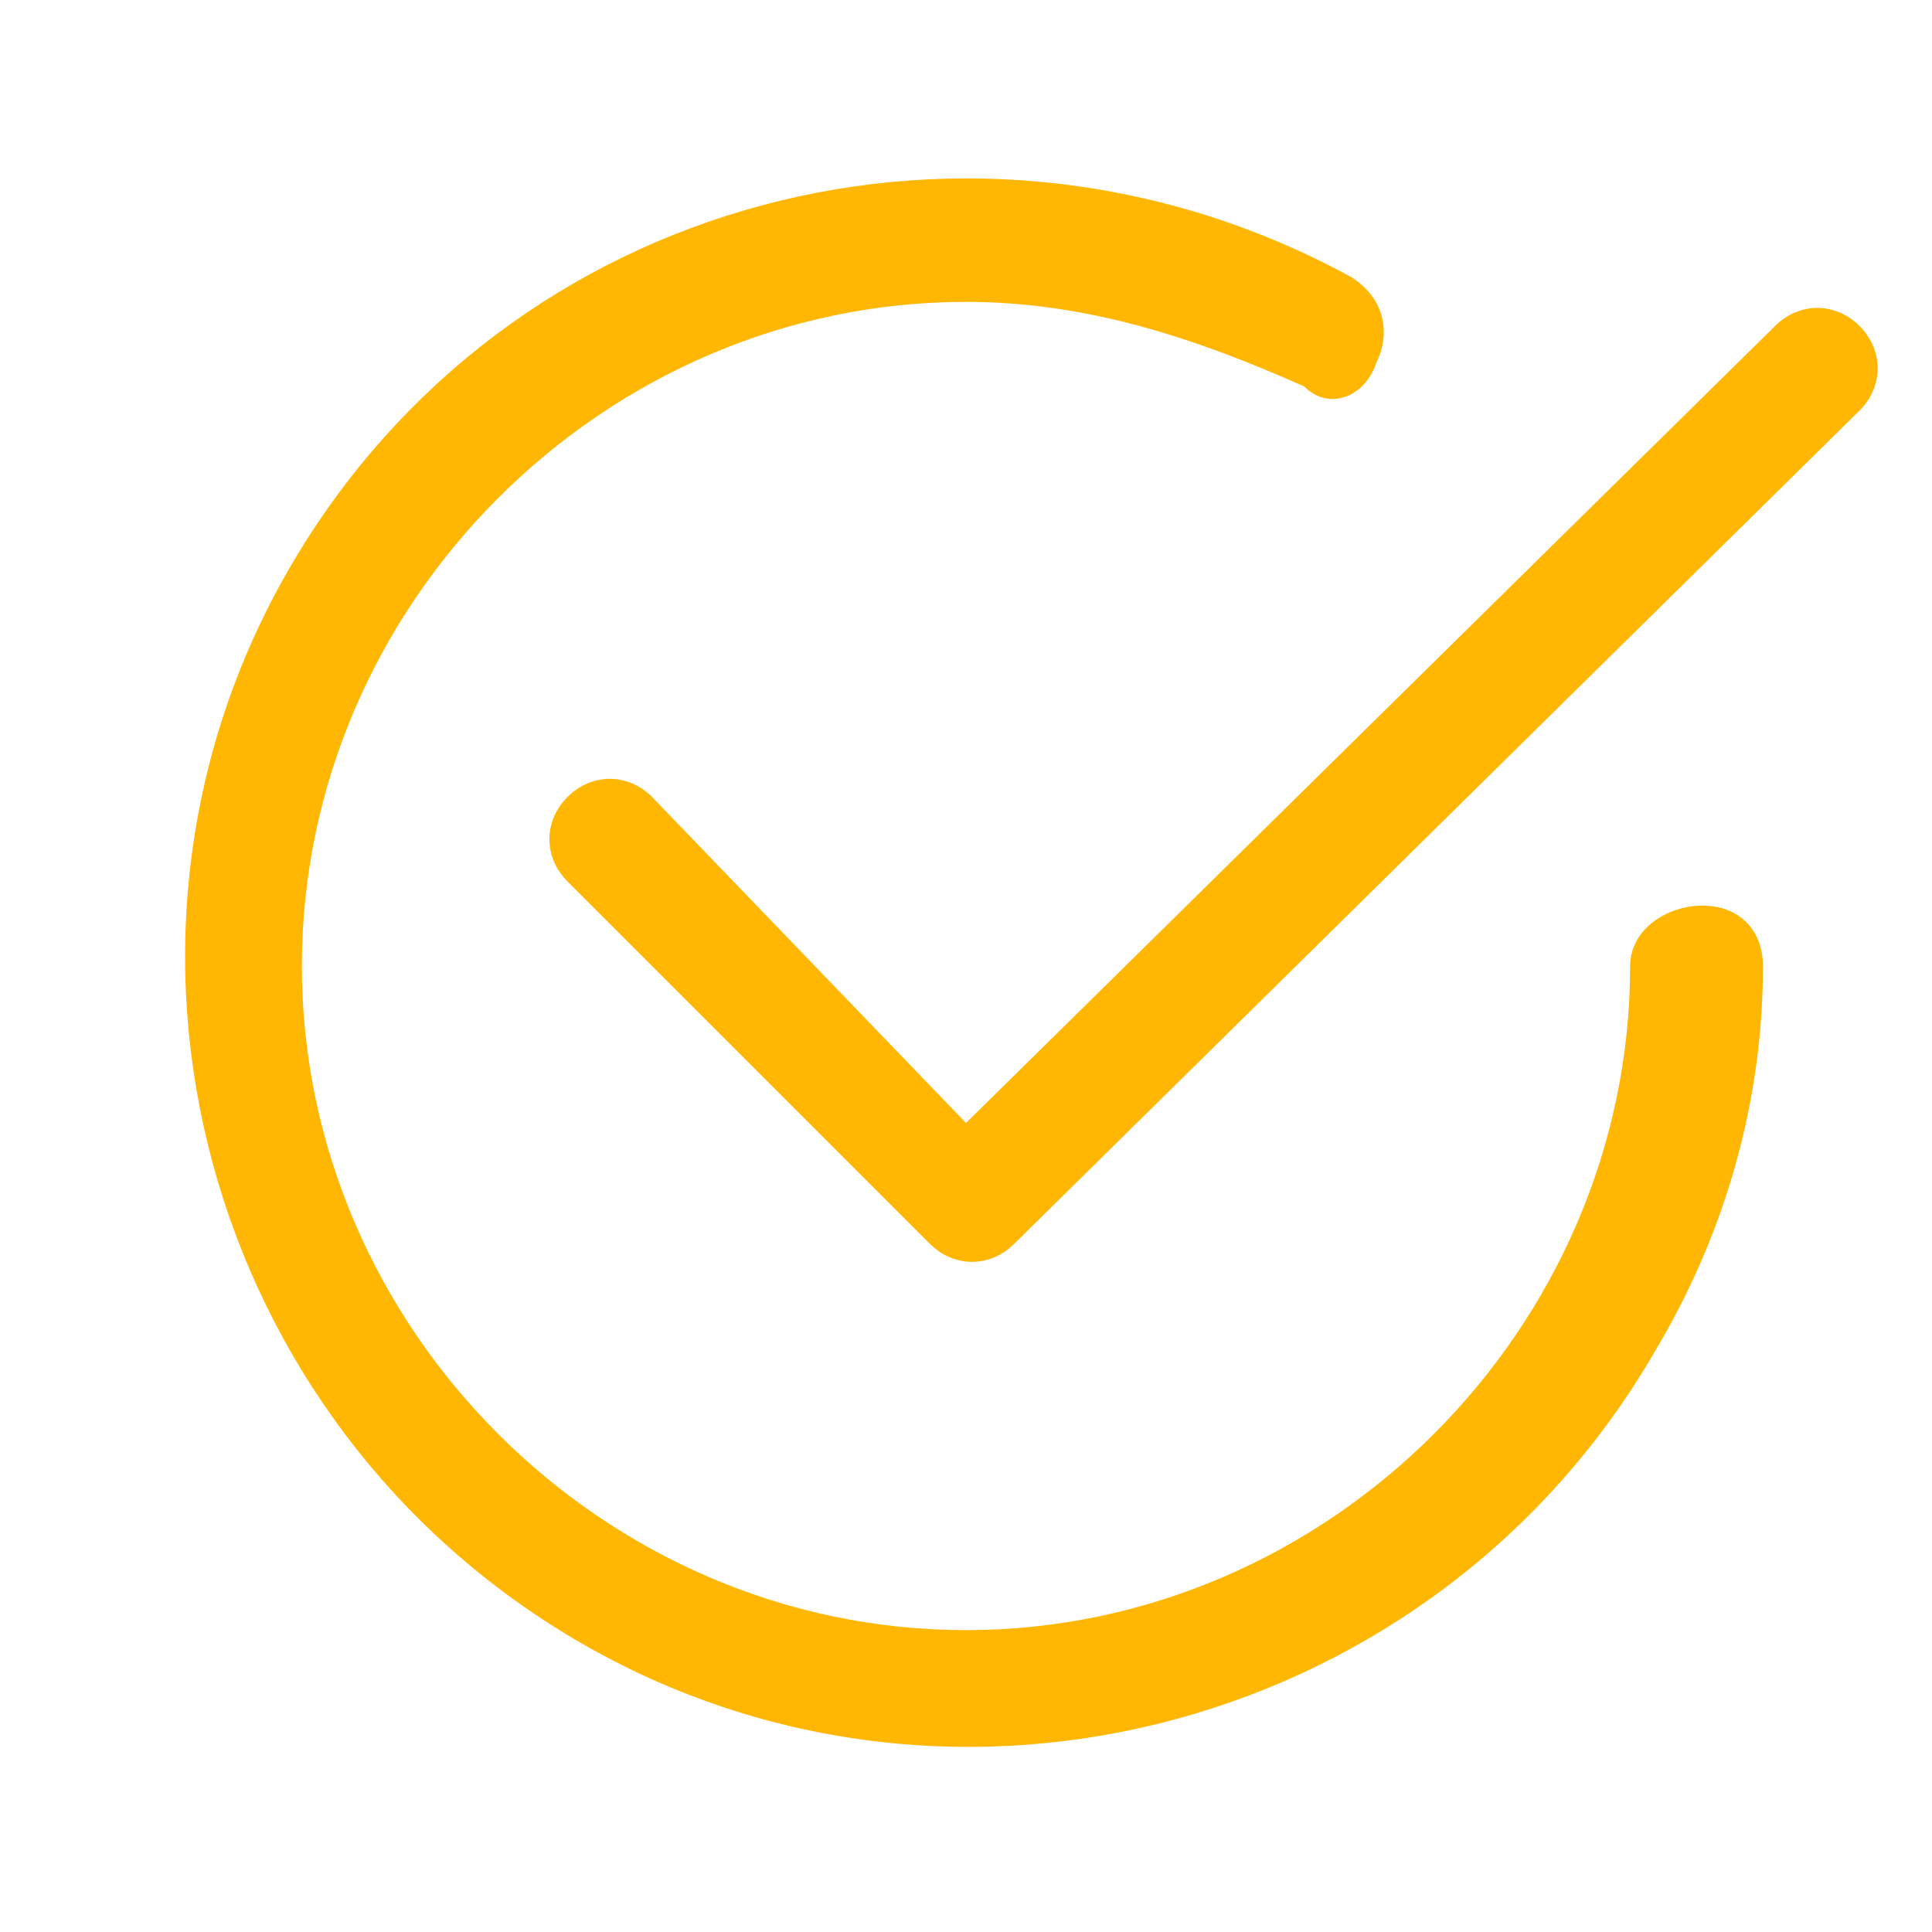
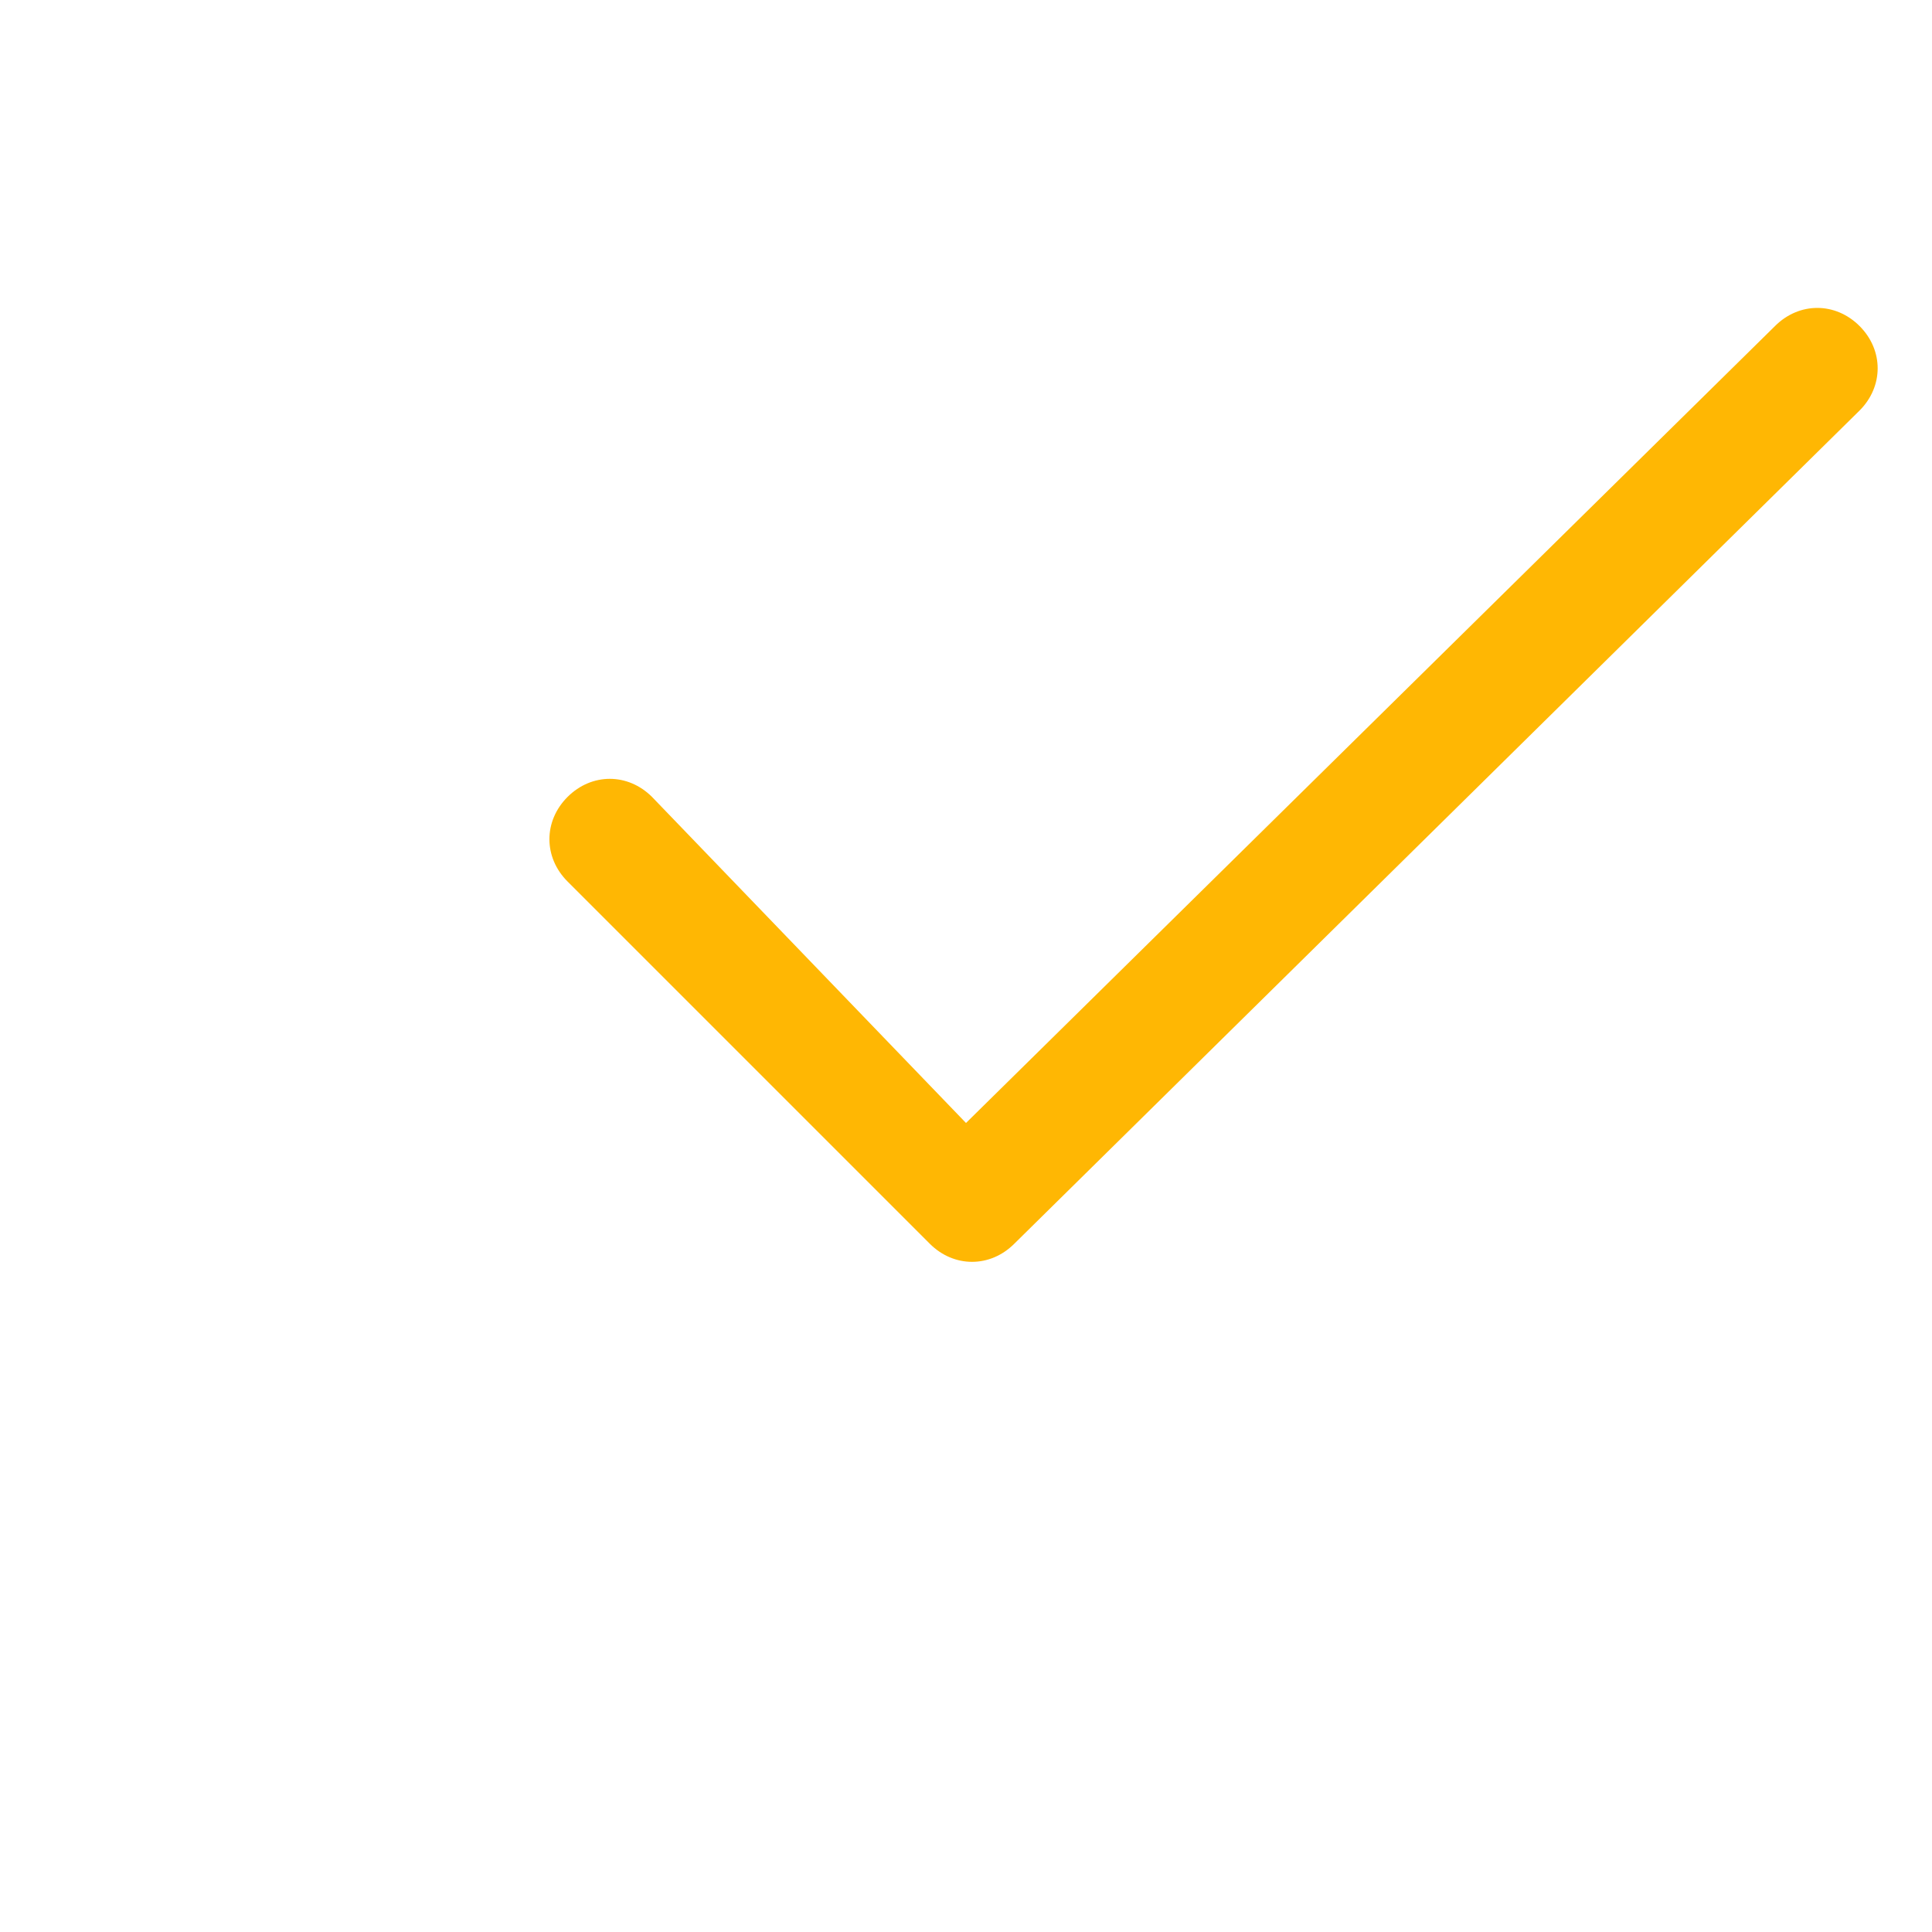
<svg xmlns="http://www.w3.org/2000/svg" xml:space="preserve" style="enable-background:new 0 0 16 16;" viewBox="0 0 16 16" y="0px" x="0px" id="Layer_1" version="1.1">
  <style type="text/css">
	.st0{fill:#FFB703;}
</style>
-   <path d="M2.5,8C2.5,5,5,2.5,8,2.5c1,0,1.9,0.3,2.8,0.7C11,3.4,11.3,3.3,11.4,3c0.1-0.2,0.1-0.5-0.2-0.7  C8.1,0.6,4.2,1.6,2.4,4.7s-0.7,7.1,2.4,8.9s7.1,0.7,8.9-2.4c0.6-1,0.9-2.1,0.9-3.2c0-0.3-0.2-0.5-0.5-0.5S13.5,7.7,13.5,8  c0,3-2.5,5.5-5.5,5.5S2.5,11,2.5,8" class="st0" />
  <path d="M15.4,3.4c0.2-0.2,0.2-0.5,0-0.7c-0.2-0.2-0.5-0.2-0.7,0l0,0L8,9.3L5.4,6.6c-0.2-0.2-0.5-0.2-0.7,0  s-0.2,0.5,0,0.7l3,3c0.2,0.2,0.5,0.2,0.7,0c0,0,0,0,0,0L15.4,3.4z" class="st0" />
</svg>